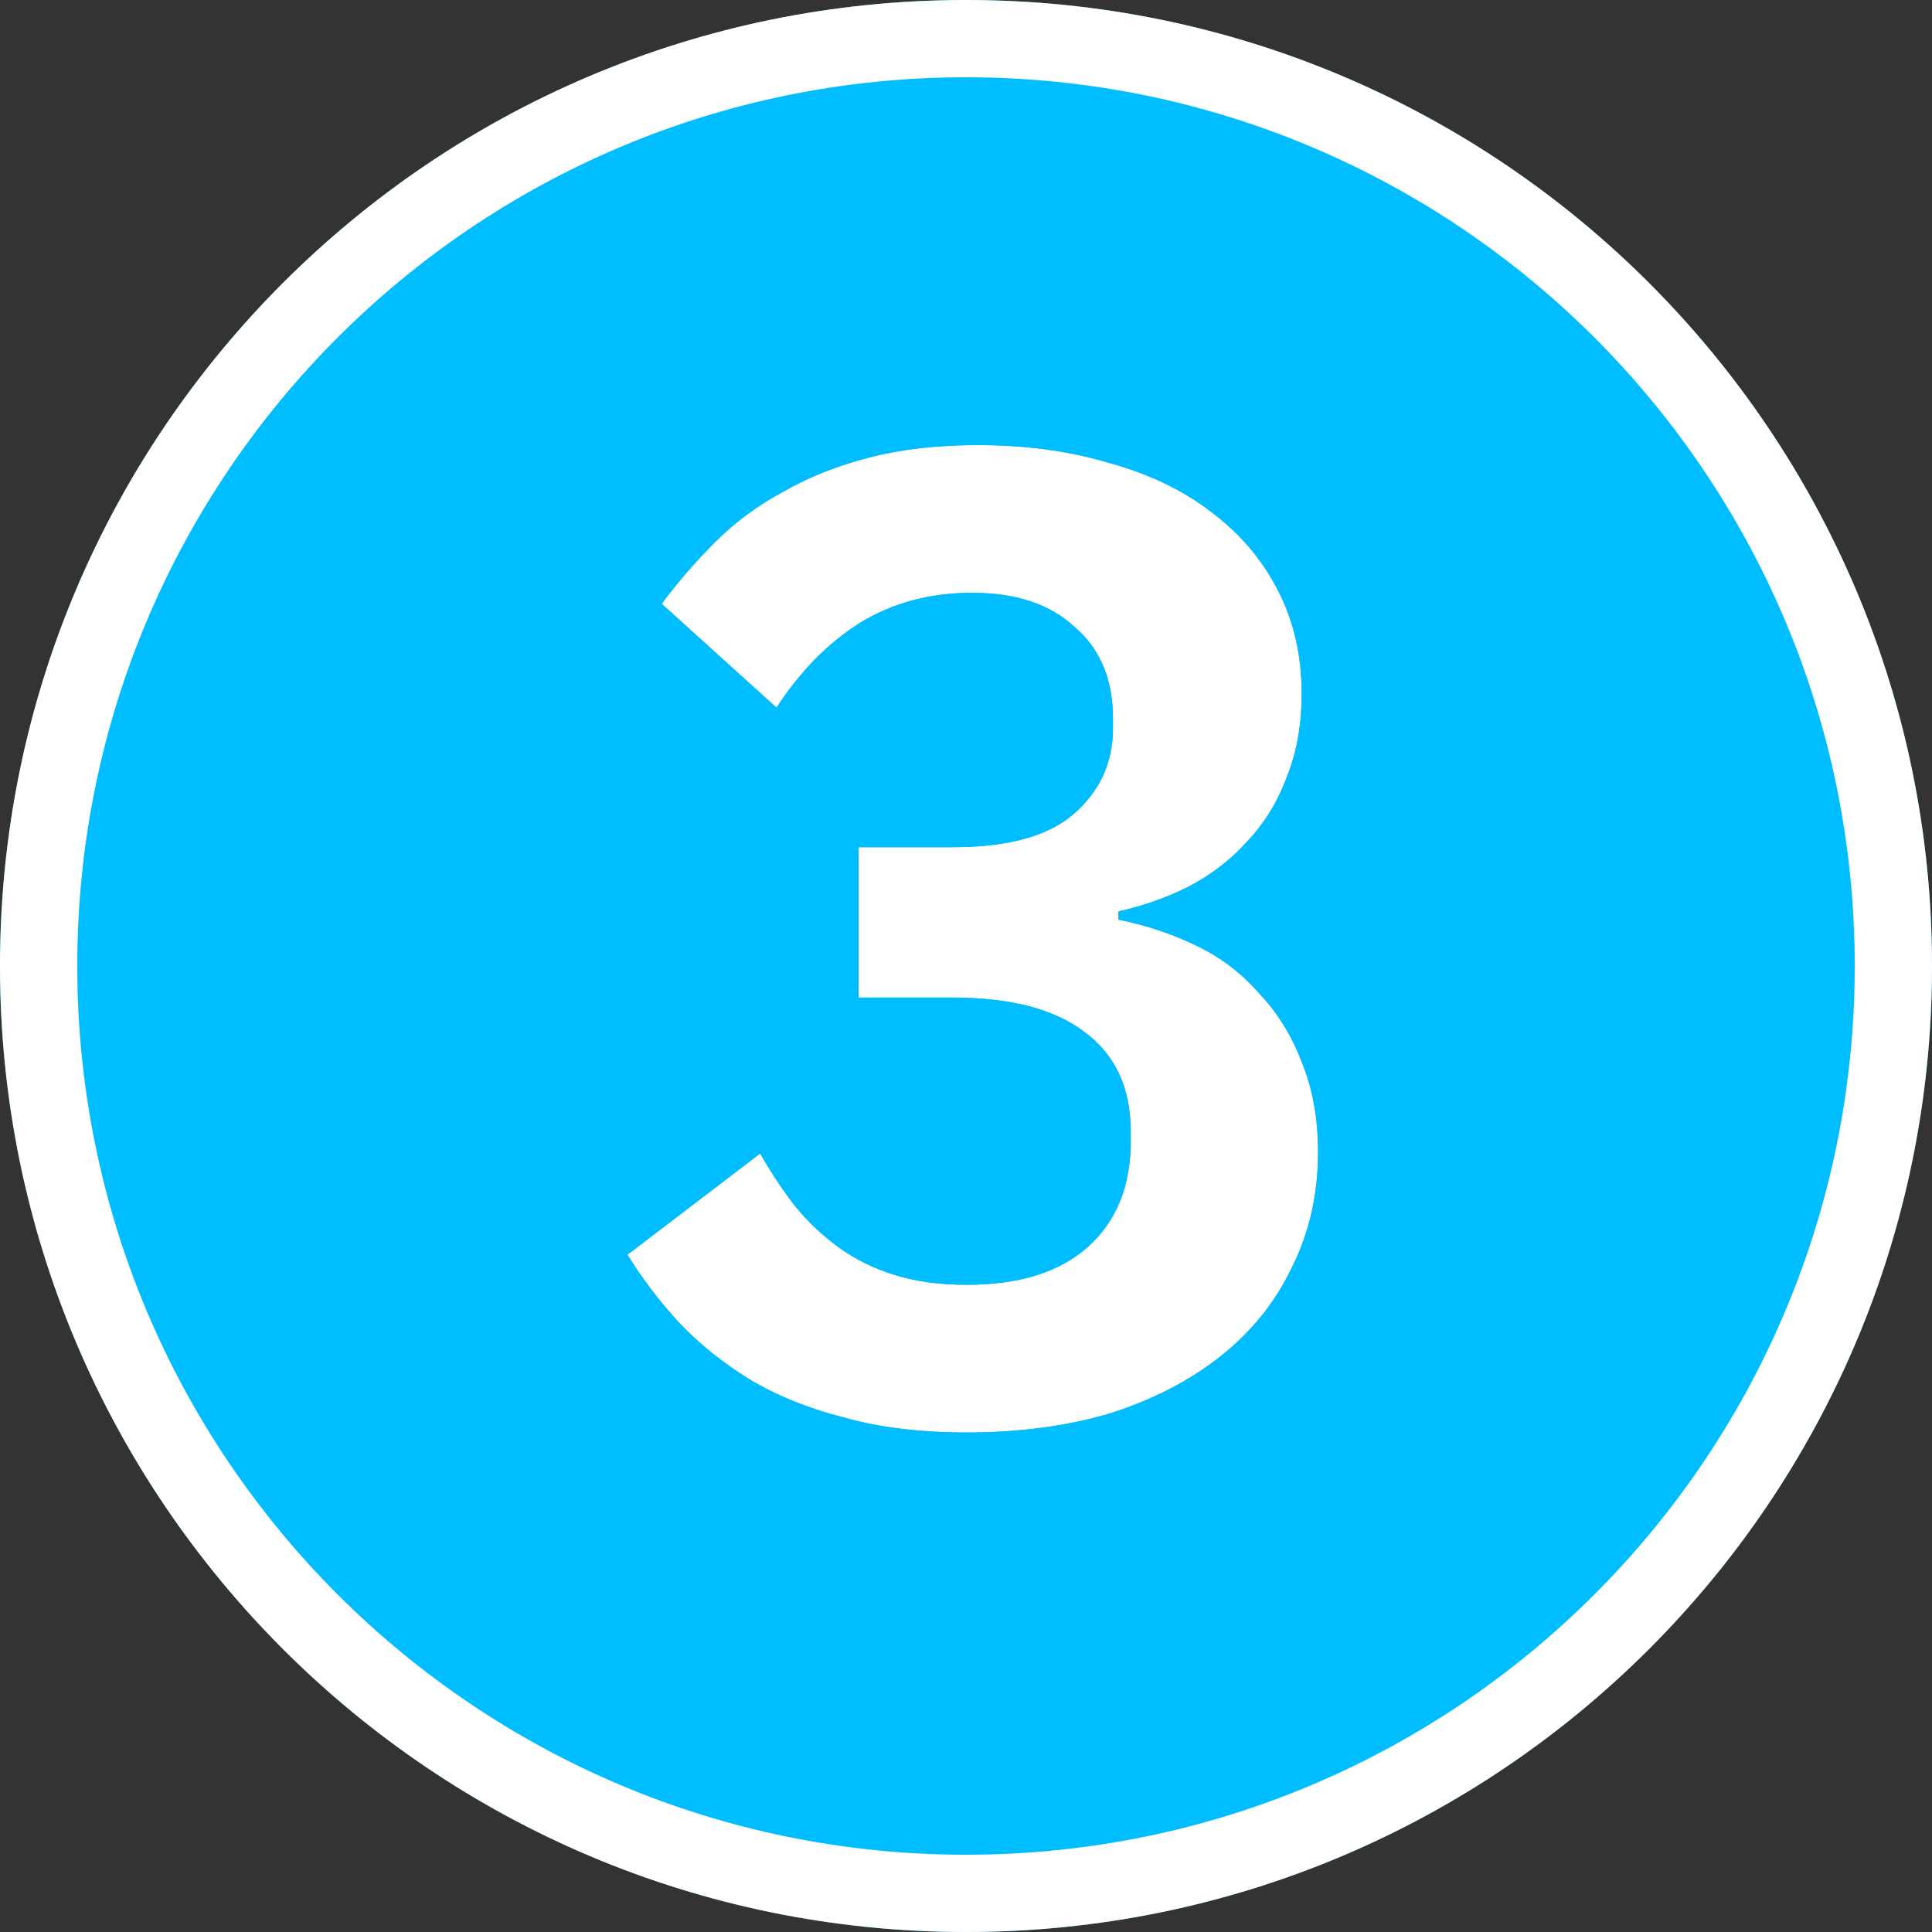
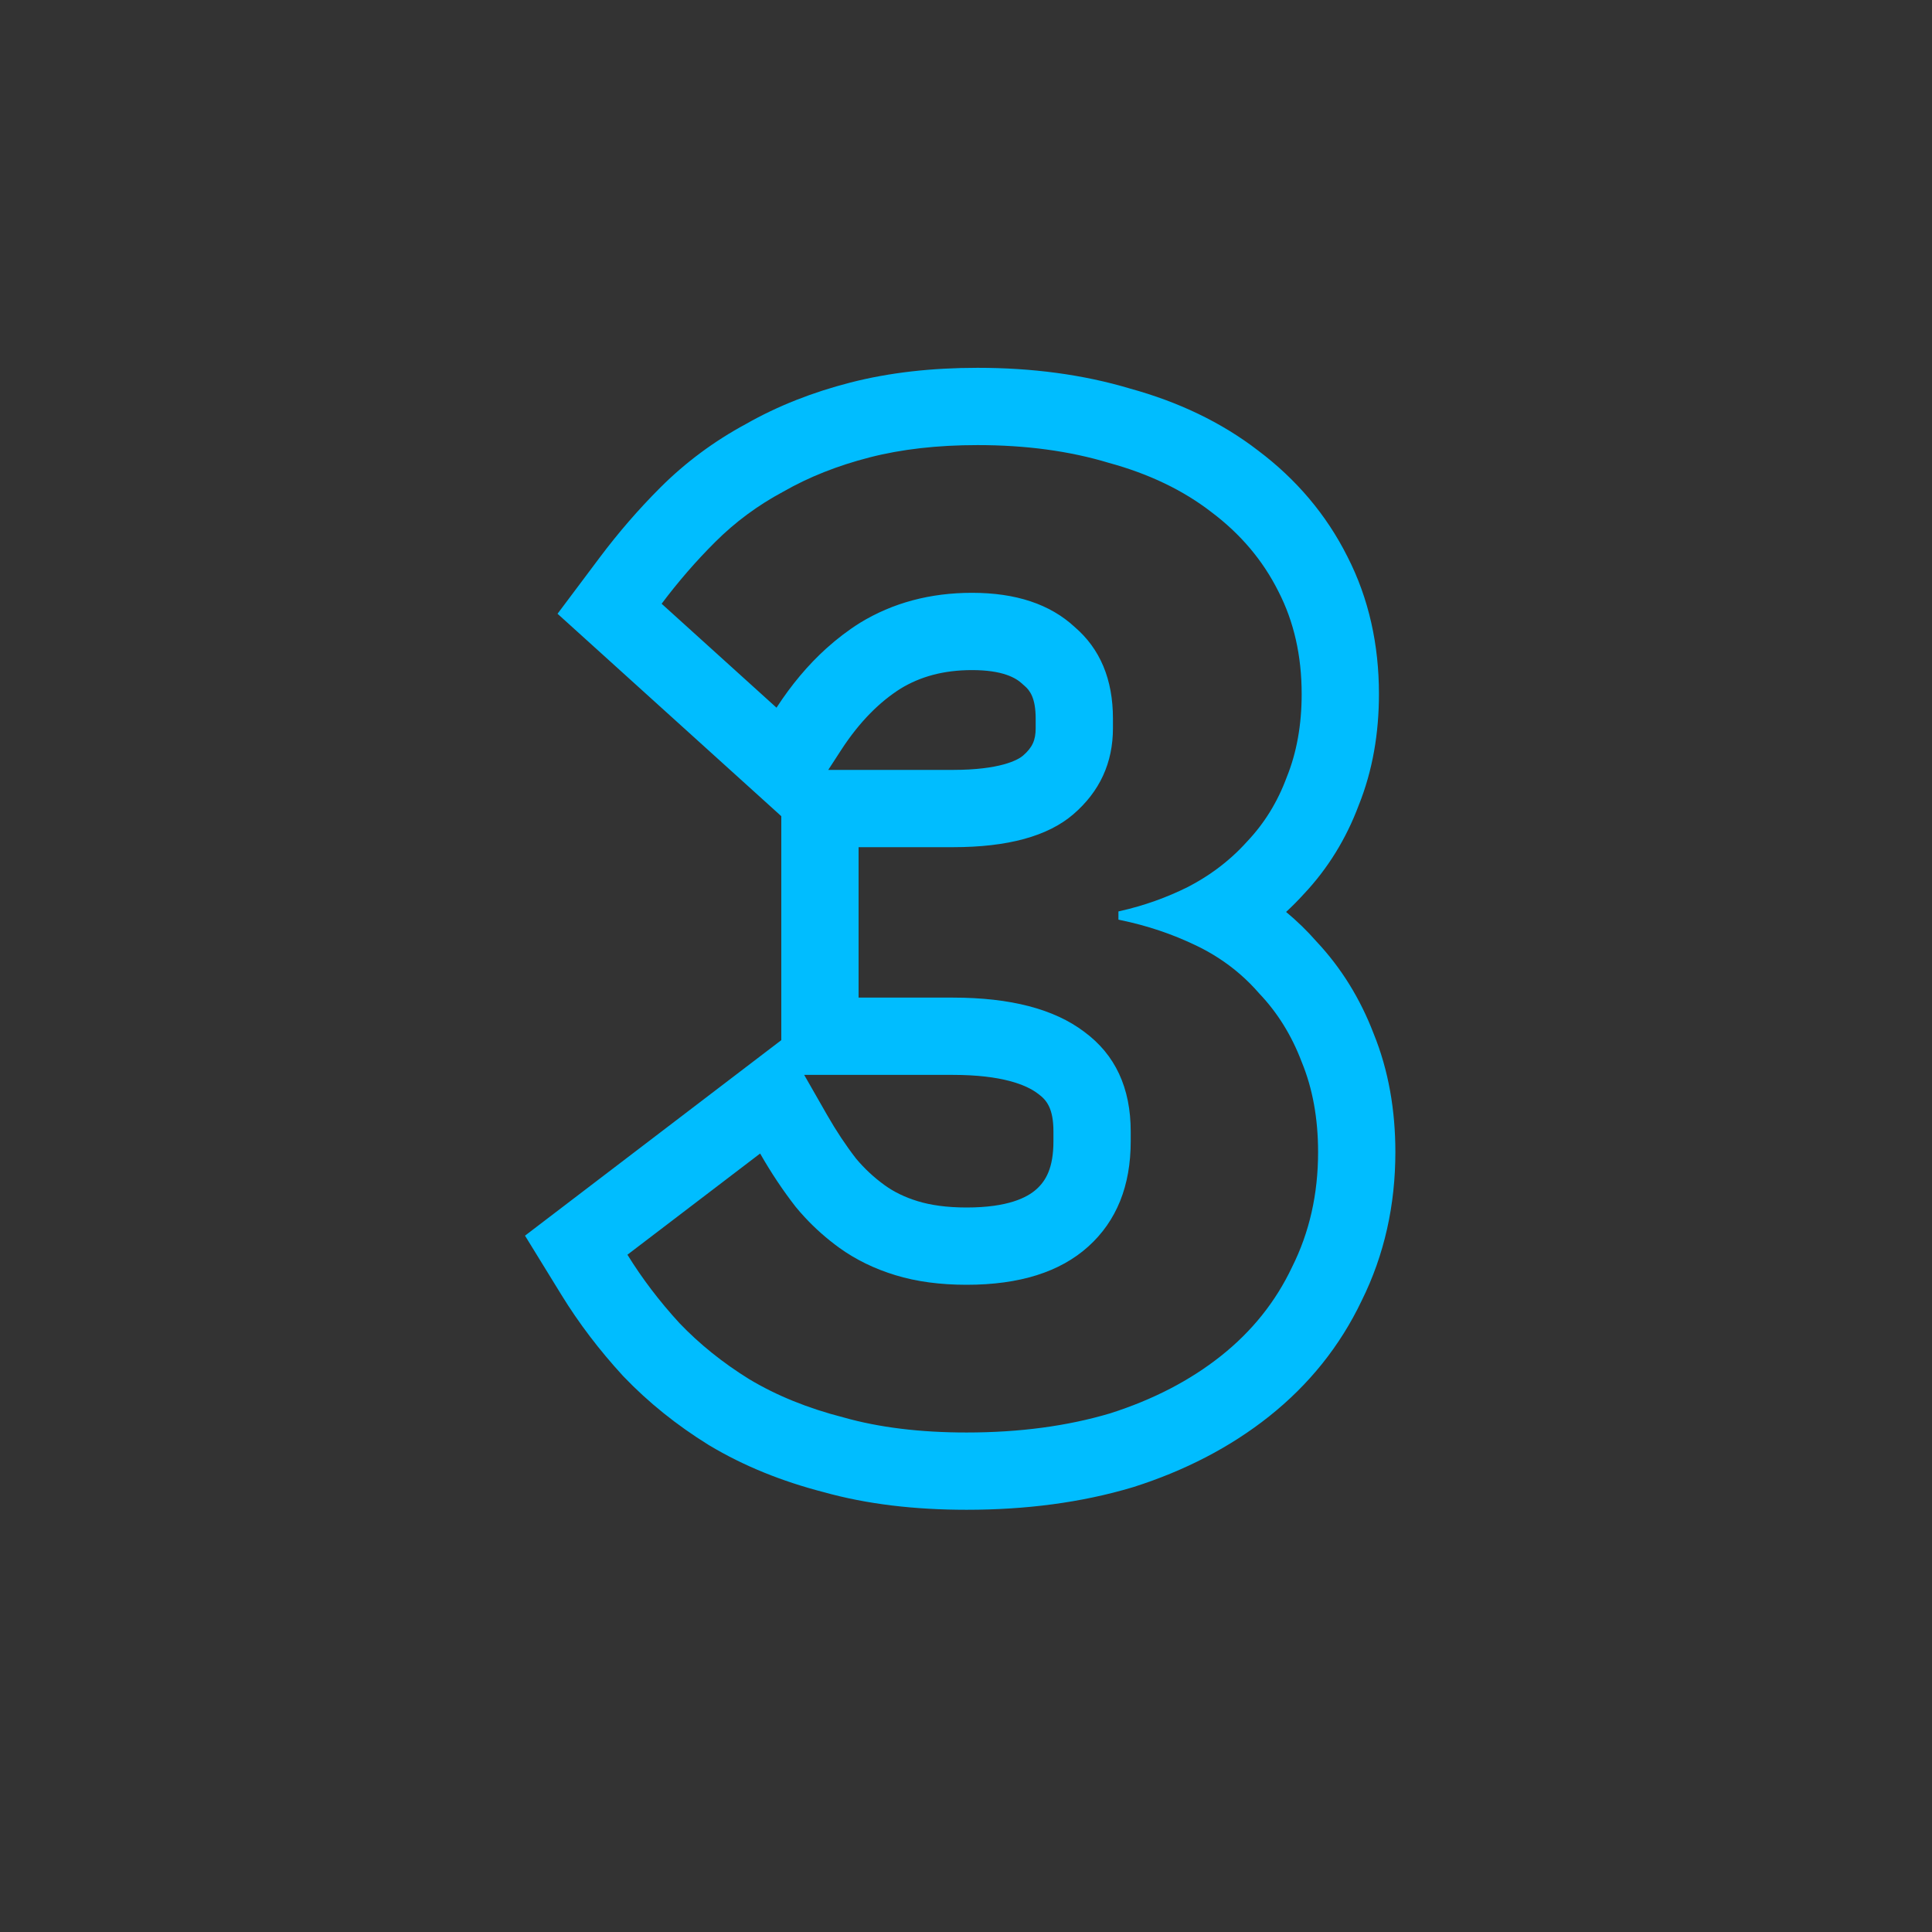
<svg xmlns="http://www.w3.org/2000/svg" width="50" height="50" viewBox="0 0 50 50" fill="none">
  <rect x="0" y="0" width="50" height="50" fill="#333333" stroke="none" />
-   <path d="M50 25C50 38.807 38.807 50 25 50C11.193 50 0 38.807 0 25C0 11.193 11.193 0 25 0C38.807 0 50 11.193 50 25Z" fill="#00BDFF" />
-   <path fill-rule="evenodd" clip-rule="evenodd" d="M25 48C37.703 48 48 37.703 48 25C48 12.297 37.703 2 25 2C12.297 2 2 12.297 2 25C2 37.703 12.297 48 25 48ZM25 50C38.807 50 50 38.807 50 25C50 11.193 38.807 0 25 0C11.193 0 0 11.193 0 25C0 38.807 11.193 50 25 50Z" fill="white" />
-   <path d="M24.662 21.925C26.078 21.925 27.116 21.642 27.776 21.075C28.461 20.485 28.803 19.742 28.803 18.846V18.598C28.803 17.583 28.473 16.793 27.812 16.226C27.175 15.636 26.29 15.342 25.157 15.342C24.072 15.342 23.105 15.601 22.255 16.12C21.43 16.639 20.71 17.371 20.096 18.315L17.123 15.625C17.548 15.058 18.008 14.527 18.504 14.032C19.023 13.513 19.613 13.076 20.273 12.723C20.934 12.345 21.677 12.05 22.503 11.838C23.329 11.625 24.261 11.519 25.299 11.519C26.55 11.519 27.682 11.672 28.697 11.979C29.735 12.262 30.62 12.687 31.351 13.253C32.106 13.82 32.684 14.504 33.086 15.306C33.487 16.085 33.687 16.97 33.687 17.961C33.687 18.763 33.557 19.483 33.298 20.12C33.062 20.757 32.72 21.311 32.271 21.783C31.847 22.255 31.339 22.644 30.75 22.951C30.183 23.234 29.582 23.447 28.945 23.588V23.8C29.652 23.942 30.325 24.166 30.962 24.473C31.599 24.78 32.142 25.192 32.59 25.712C33.062 26.207 33.428 26.797 33.687 27.481C33.97 28.166 34.112 28.944 34.112 29.817C34.112 30.903 33.888 31.894 33.439 32.79C33.015 33.687 32.401 34.454 31.599 35.091C30.797 35.728 29.841 36.223 28.732 36.577C27.623 36.907 26.384 37.073 25.016 37.073C23.813 37.073 22.751 36.943 21.831 36.683C20.91 36.447 20.096 36.117 19.389 35.692C18.704 35.268 18.102 34.784 17.583 34.241C17.064 33.675 16.616 33.085 16.238 32.472L19.672 29.853C19.955 30.348 20.262 30.808 20.592 31.233C20.922 31.634 21.3 31.988 21.724 32.295C22.149 32.601 22.633 32.837 23.175 33.002C23.718 33.168 24.332 33.25 25.016 33.25C26.384 33.25 27.434 32.92 28.166 32.259C28.897 31.599 29.263 30.69 29.263 29.534V29.286C29.263 28.154 28.862 27.293 28.06 26.703C27.281 26.113 26.148 25.818 24.662 25.818H22.22V21.925H24.662Z" fill="white" />
  <path fill-rule="evenodd" clip-rule="evenodd" d="M28.989 23.578C28.974 23.581 28.959 23.585 28.945 23.588V23.8C28.961 23.804 28.977 23.807 28.994 23.811C29.684 23.953 30.34 24.173 30.962 24.473C31.162 24.569 31.353 24.676 31.535 24.794C31.931 25.05 32.282 25.356 32.59 25.712C33.062 26.207 33.428 26.797 33.687 27.481C33.97 28.166 34.112 28.944 34.112 29.817C34.112 30.903 33.888 31.894 33.439 32.79C33.015 33.687 32.401 34.454 31.599 35.091C30.797 35.728 29.841 36.223 28.732 36.577C27.623 36.907 26.384 37.073 25.016 37.073C23.812 37.073 22.751 36.943 21.831 36.683C20.91 36.447 20.096 36.117 19.388 35.692C18.704 35.268 18.102 34.784 17.583 34.241C17.064 33.675 16.616 33.085 16.238 32.472L19.672 29.853C19.955 30.348 20.261 30.808 20.592 31.233C20.665 31.322 20.741 31.409 20.819 31.493C21.092 31.789 21.394 32.056 21.724 32.295C22.149 32.601 22.633 32.837 23.175 33.002C23.718 33.168 24.332 33.25 25.016 33.25C26.384 33.25 27.434 32.92 28.166 32.259C28.897 31.599 29.263 30.69 29.263 29.534V29.286C29.263 28.154 28.862 27.293 28.06 26.703C27.281 26.113 26.148 25.818 24.662 25.818H22.22V21.925H24.662C26.078 21.925 27.116 21.642 27.776 21.075C28.461 20.485 28.803 19.742 28.803 18.846V18.598C28.803 17.583 28.473 16.793 27.812 16.226C27.175 15.636 26.29 15.342 25.157 15.342C24.072 15.342 23.105 15.601 22.255 16.12C21.95 16.312 21.66 16.533 21.384 16.782C20.912 17.209 20.483 17.719 20.096 18.315L17.123 15.625C17.548 15.058 18.008 14.527 18.504 14.032C19.023 13.513 19.613 13.076 20.273 12.723C20.934 12.345 21.677 12.05 22.503 11.838C23.329 11.625 24.261 11.519 25.299 11.519C26.55 11.519 27.682 11.672 28.697 11.979C29.735 12.262 30.62 12.687 31.351 13.253C32.106 13.82 32.684 14.504 33.085 15.306C33.486 16.085 33.687 16.97 33.687 17.961C33.687 18.763 33.557 19.483 33.298 20.12C33.062 20.757 32.72 21.311 32.271 21.783C32.031 22.051 31.763 22.291 31.47 22.506C31.245 22.67 31.005 22.818 30.75 22.951C30.196 23.228 29.61 23.437 28.989 23.578ZM33.284 23.601C33.565 23.834 33.828 24.089 34.072 24.368C34.717 25.055 35.206 25.855 35.547 26.744C35.938 27.703 36.112 28.738 36.112 29.817C36.112 31.18 35.83 32.474 35.238 33.665C34.678 34.84 33.871 35.84 32.843 36.657C31.827 37.464 30.649 38.065 29.34 38.483L29.322 38.488L29.303 38.494C27.979 38.889 26.544 39.073 25.016 39.073C23.683 39.073 22.44 38.931 21.311 38.615C20.24 38.338 19.25 37.941 18.359 37.407L18.346 37.4L18.334 37.392C17.517 36.885 16.782 36.297 16.138 35.624L16.123 35.608L16.109 35.593C15.51 34.939 14.983 34.248 14.535 33.52L13.587 31.979L20.22 26.919V21.123L14.429 15.884L15.523 14.425C16.004 13.784 16.526 13.181 17.089 12.618C17.744 11.964 18.485 11.415 19.305 10.973C20.131 10.503 21.036 10.15 22.005 9.901C23.024 9.639 24.128 9.519 25.299 9.519C26.701 9.519 28.024 9.69 29.249 10.057C30.484 10.397 31.603 10.922 32.563 11.663C33.544 12.401 34.324 13.316 34.869 14.401C35.43 15.495 35.687 16.697 35.687 17.961C35.687 18.968 35.526 19.94 35.162 20.844C34.84 21.703 34.367 22.476 33.74 23.141C33.594 23.302 33.442 23.455 33.284 23.601ZM21.435 19.925H24.662C25.875 19.925 26.34 19.671 26.473 19.558C26.719 19.346 26.803 19.154 26.803 18.846V18.598C26.803 18.06 26.652 17.866 26.51 17.745L26.481 17.72L26.453 17.694C26.287 17.54 25.944 17.342 25.157 17.342C24.411 17.342 23.814 17.514 23.309 17.82C22.767 18.163 22.25 18.672 21.773 19.404L21.435 19.925ZM20.812 27.818L21.408 28.86C21.642 29.269 21.89 29.642 22.153 29.982C22.369 30.241 22.616 30.471 22.895 30.673C23.127 30.841 23.409 30.983 23.758 31.089C24.078 31.186 24.49 31.25 25.016 31.25C26.082 31.25 26.583 30.994 26.825 30.775C27.063 30.56 27.263 30.232 27.263 29.534V29.286C27.263 28.69 27.089 28.471 26.875 28.314L26.863 28.305L26.852 28.297C26.56 28.076 25.928 27.818 24.662 27.818H20.812Z" fill="#00BDFF" />
</svg>